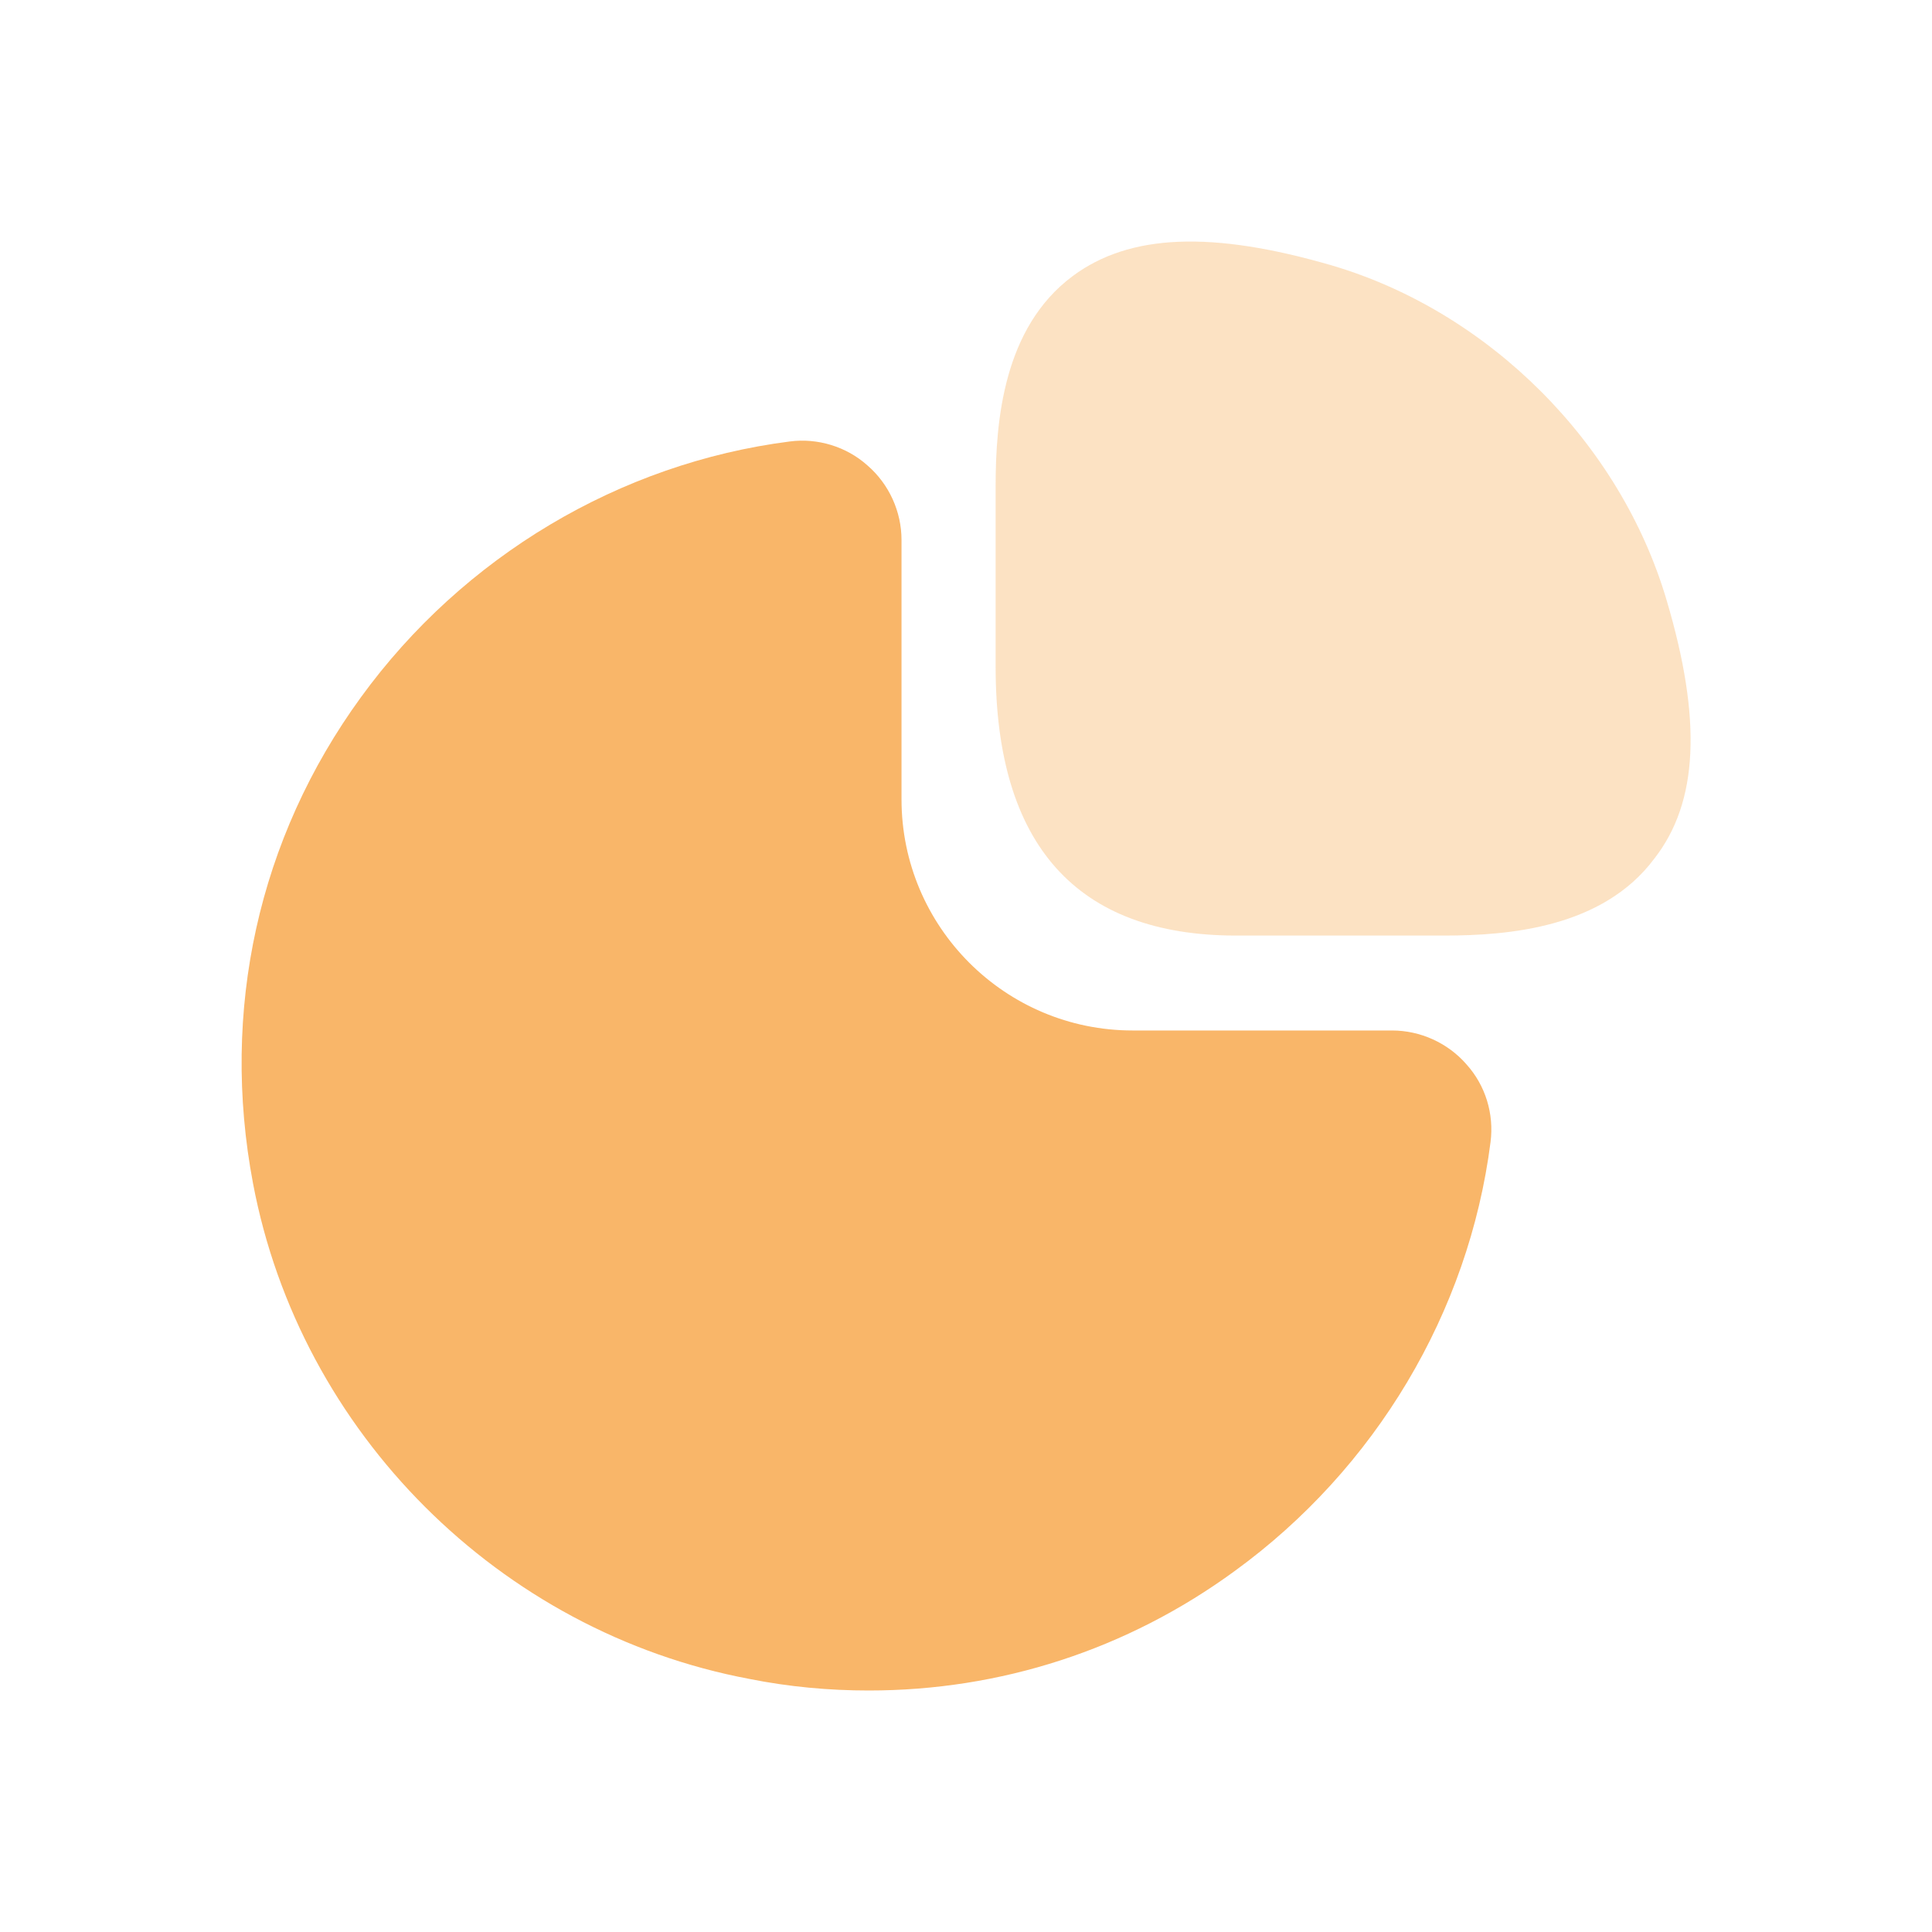
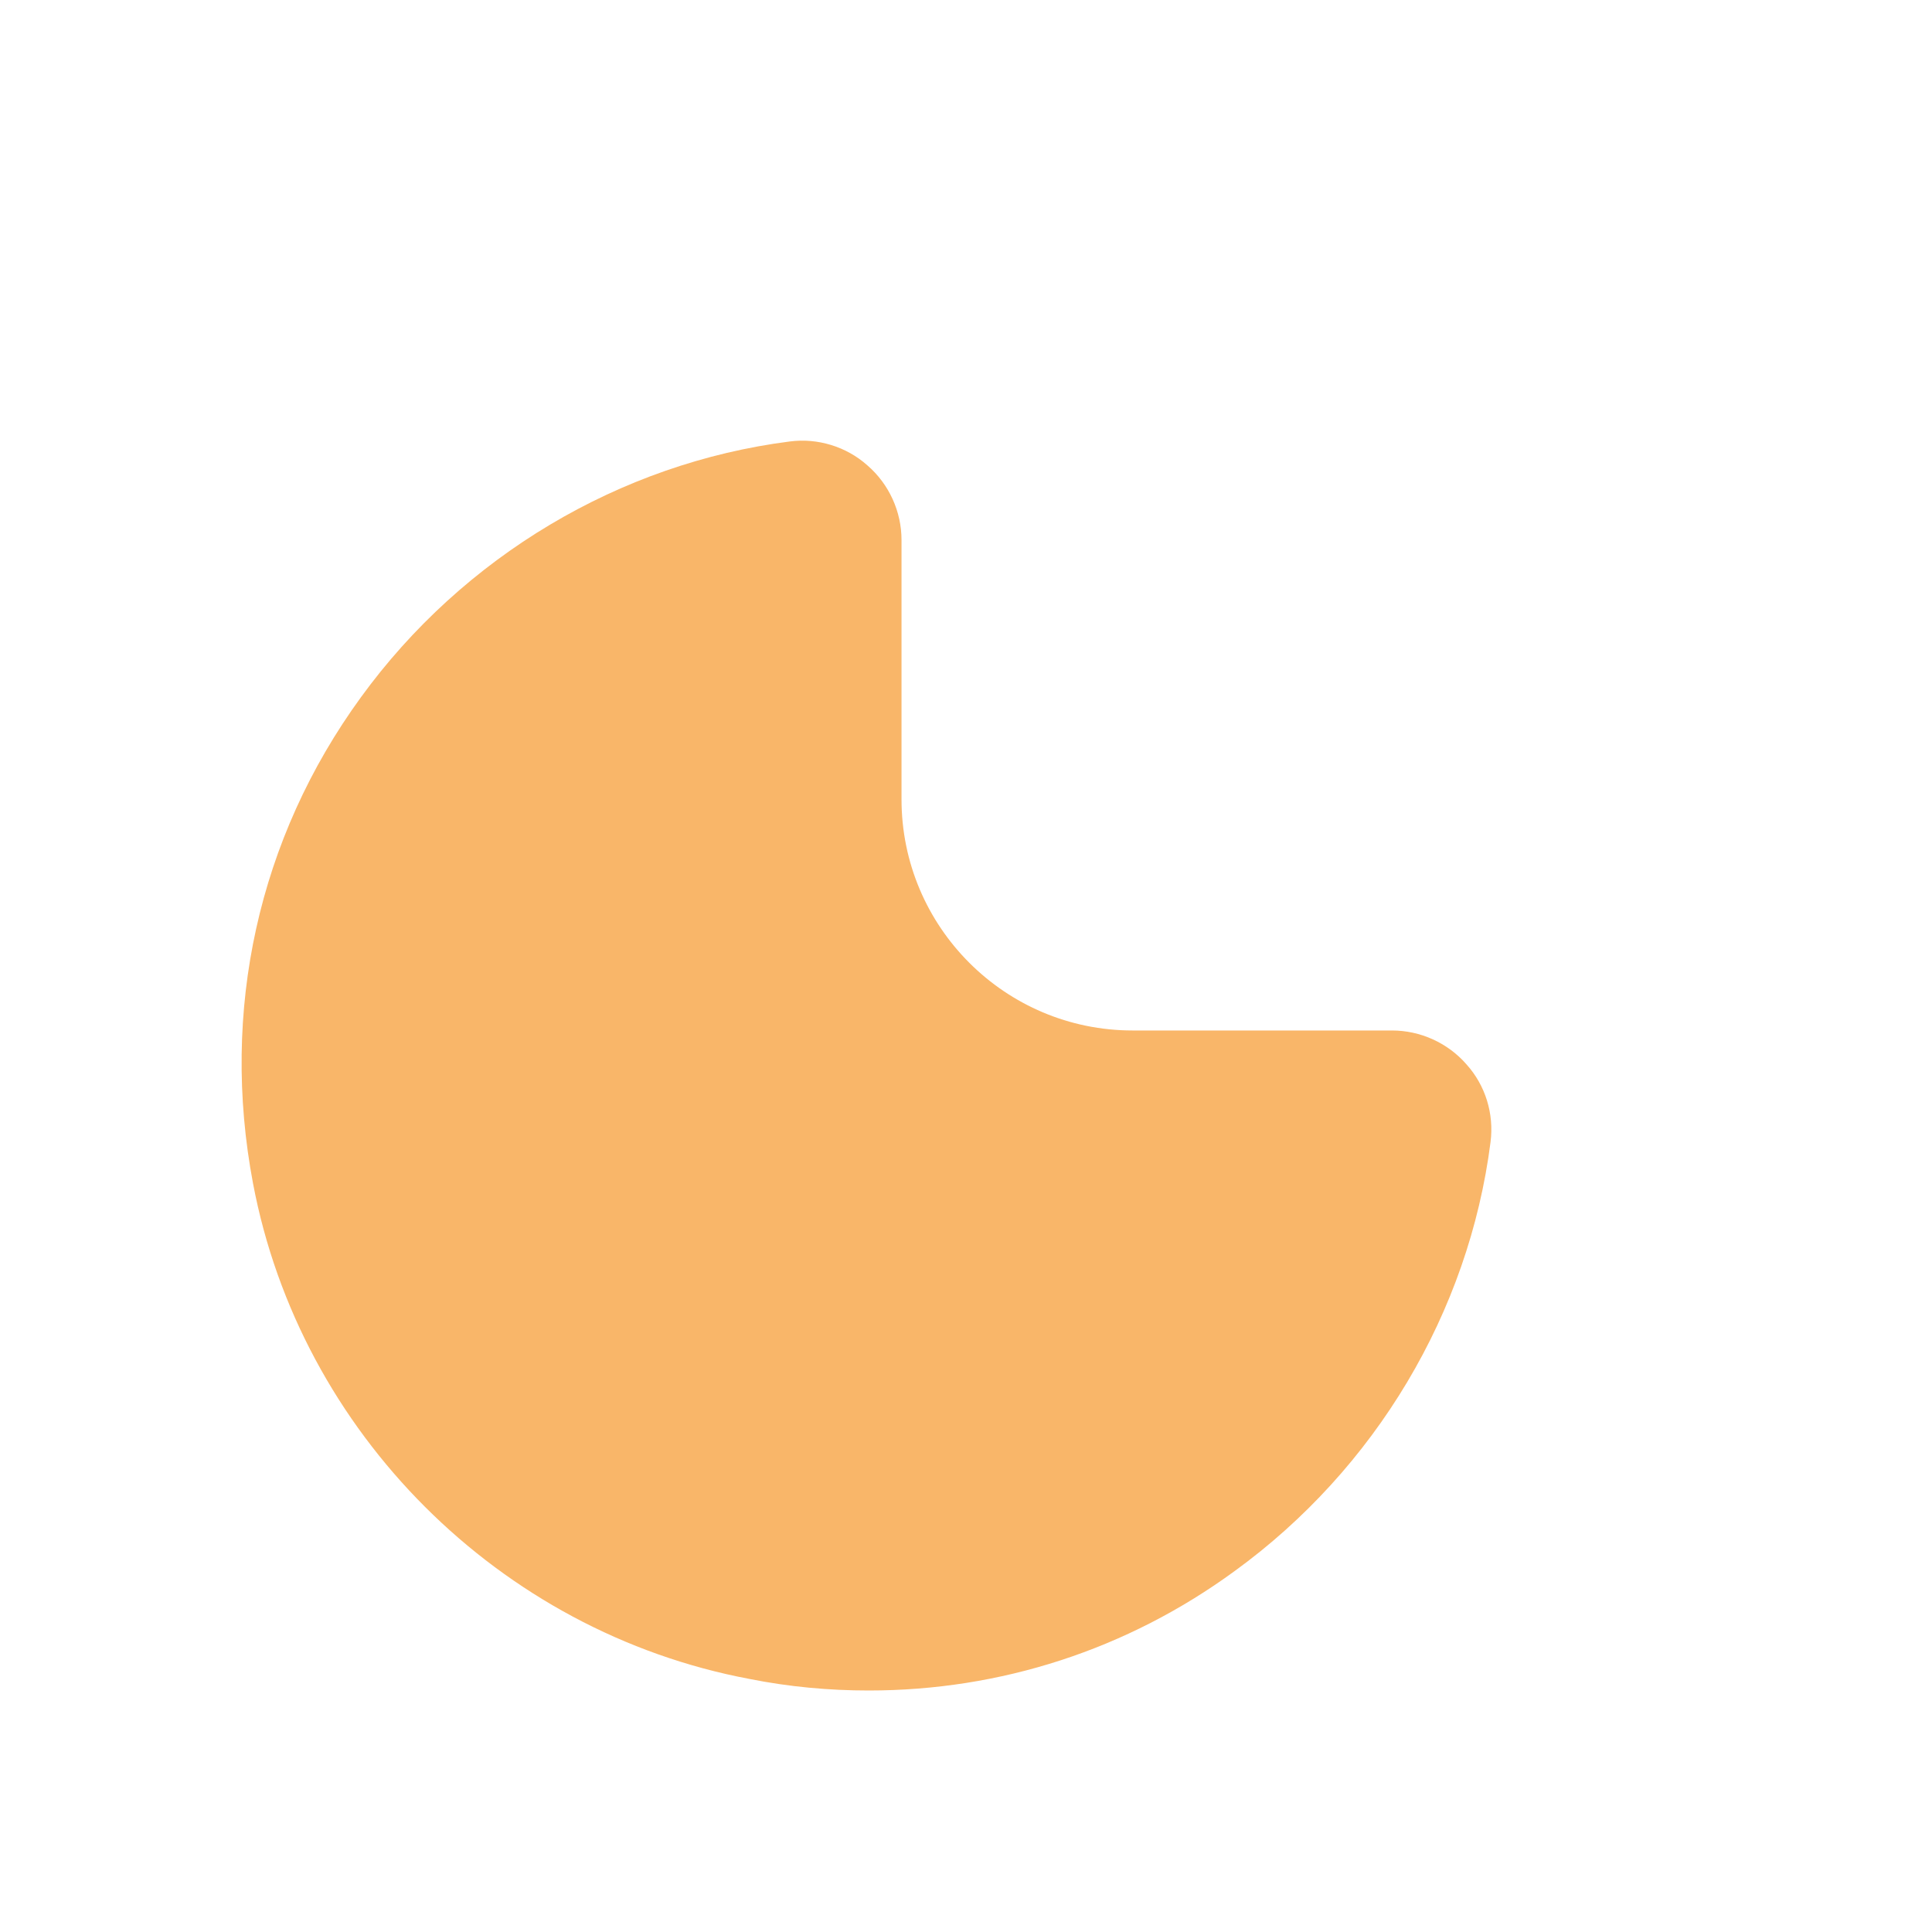
<svg xmlns="http://www.w3.org/2000/svg" width="24" height="24" viewBox="0 0 24 24" fill="none">
-   <path opacity="0.4" d="M20.703 7.455C20.127 5.502 18.497 3.873 16.544 3.297C15.059 2.865 14.033 2.901 13.322 3.432C12.467 4.071 12.368 5.223 12.368 6.042V8.283C12.368 10.497 13.376 11.622 15.356 11.622H17.939C18.75 11.622 19.91 11.523 20.549 10.668C21.099 9.966 21.144 8.94 20.703 7.455Z" fill="#F9B669" />
  <path d="M18.219 13.224C17.985 12.954 17.643 12.801 17.292 12.801H14.07C12.486 12.801 11.199 11.514 11.199 9.93V6.708C11.199 6.357 11.046 6.015 10.775 5.781C10.514 5.547 10.155 5.439 9.812 5.484C7.697 5.754 5.753 6.915 4.484 8.661C3.206 10.416 2.738 12.558 3.143 14.7C3.728 17.796 6.203 20.271 9.308 20.856C9.803 20.955 10.299 21 10.793 21C12.423 21 13.998 20.496 15.339 19.515C17.085 18.246 18.246 16.302 18.516 14.187C18.561 13.836 18.453 13.485 18.219 13.224Z" fill="#F9B669" />
</svg>